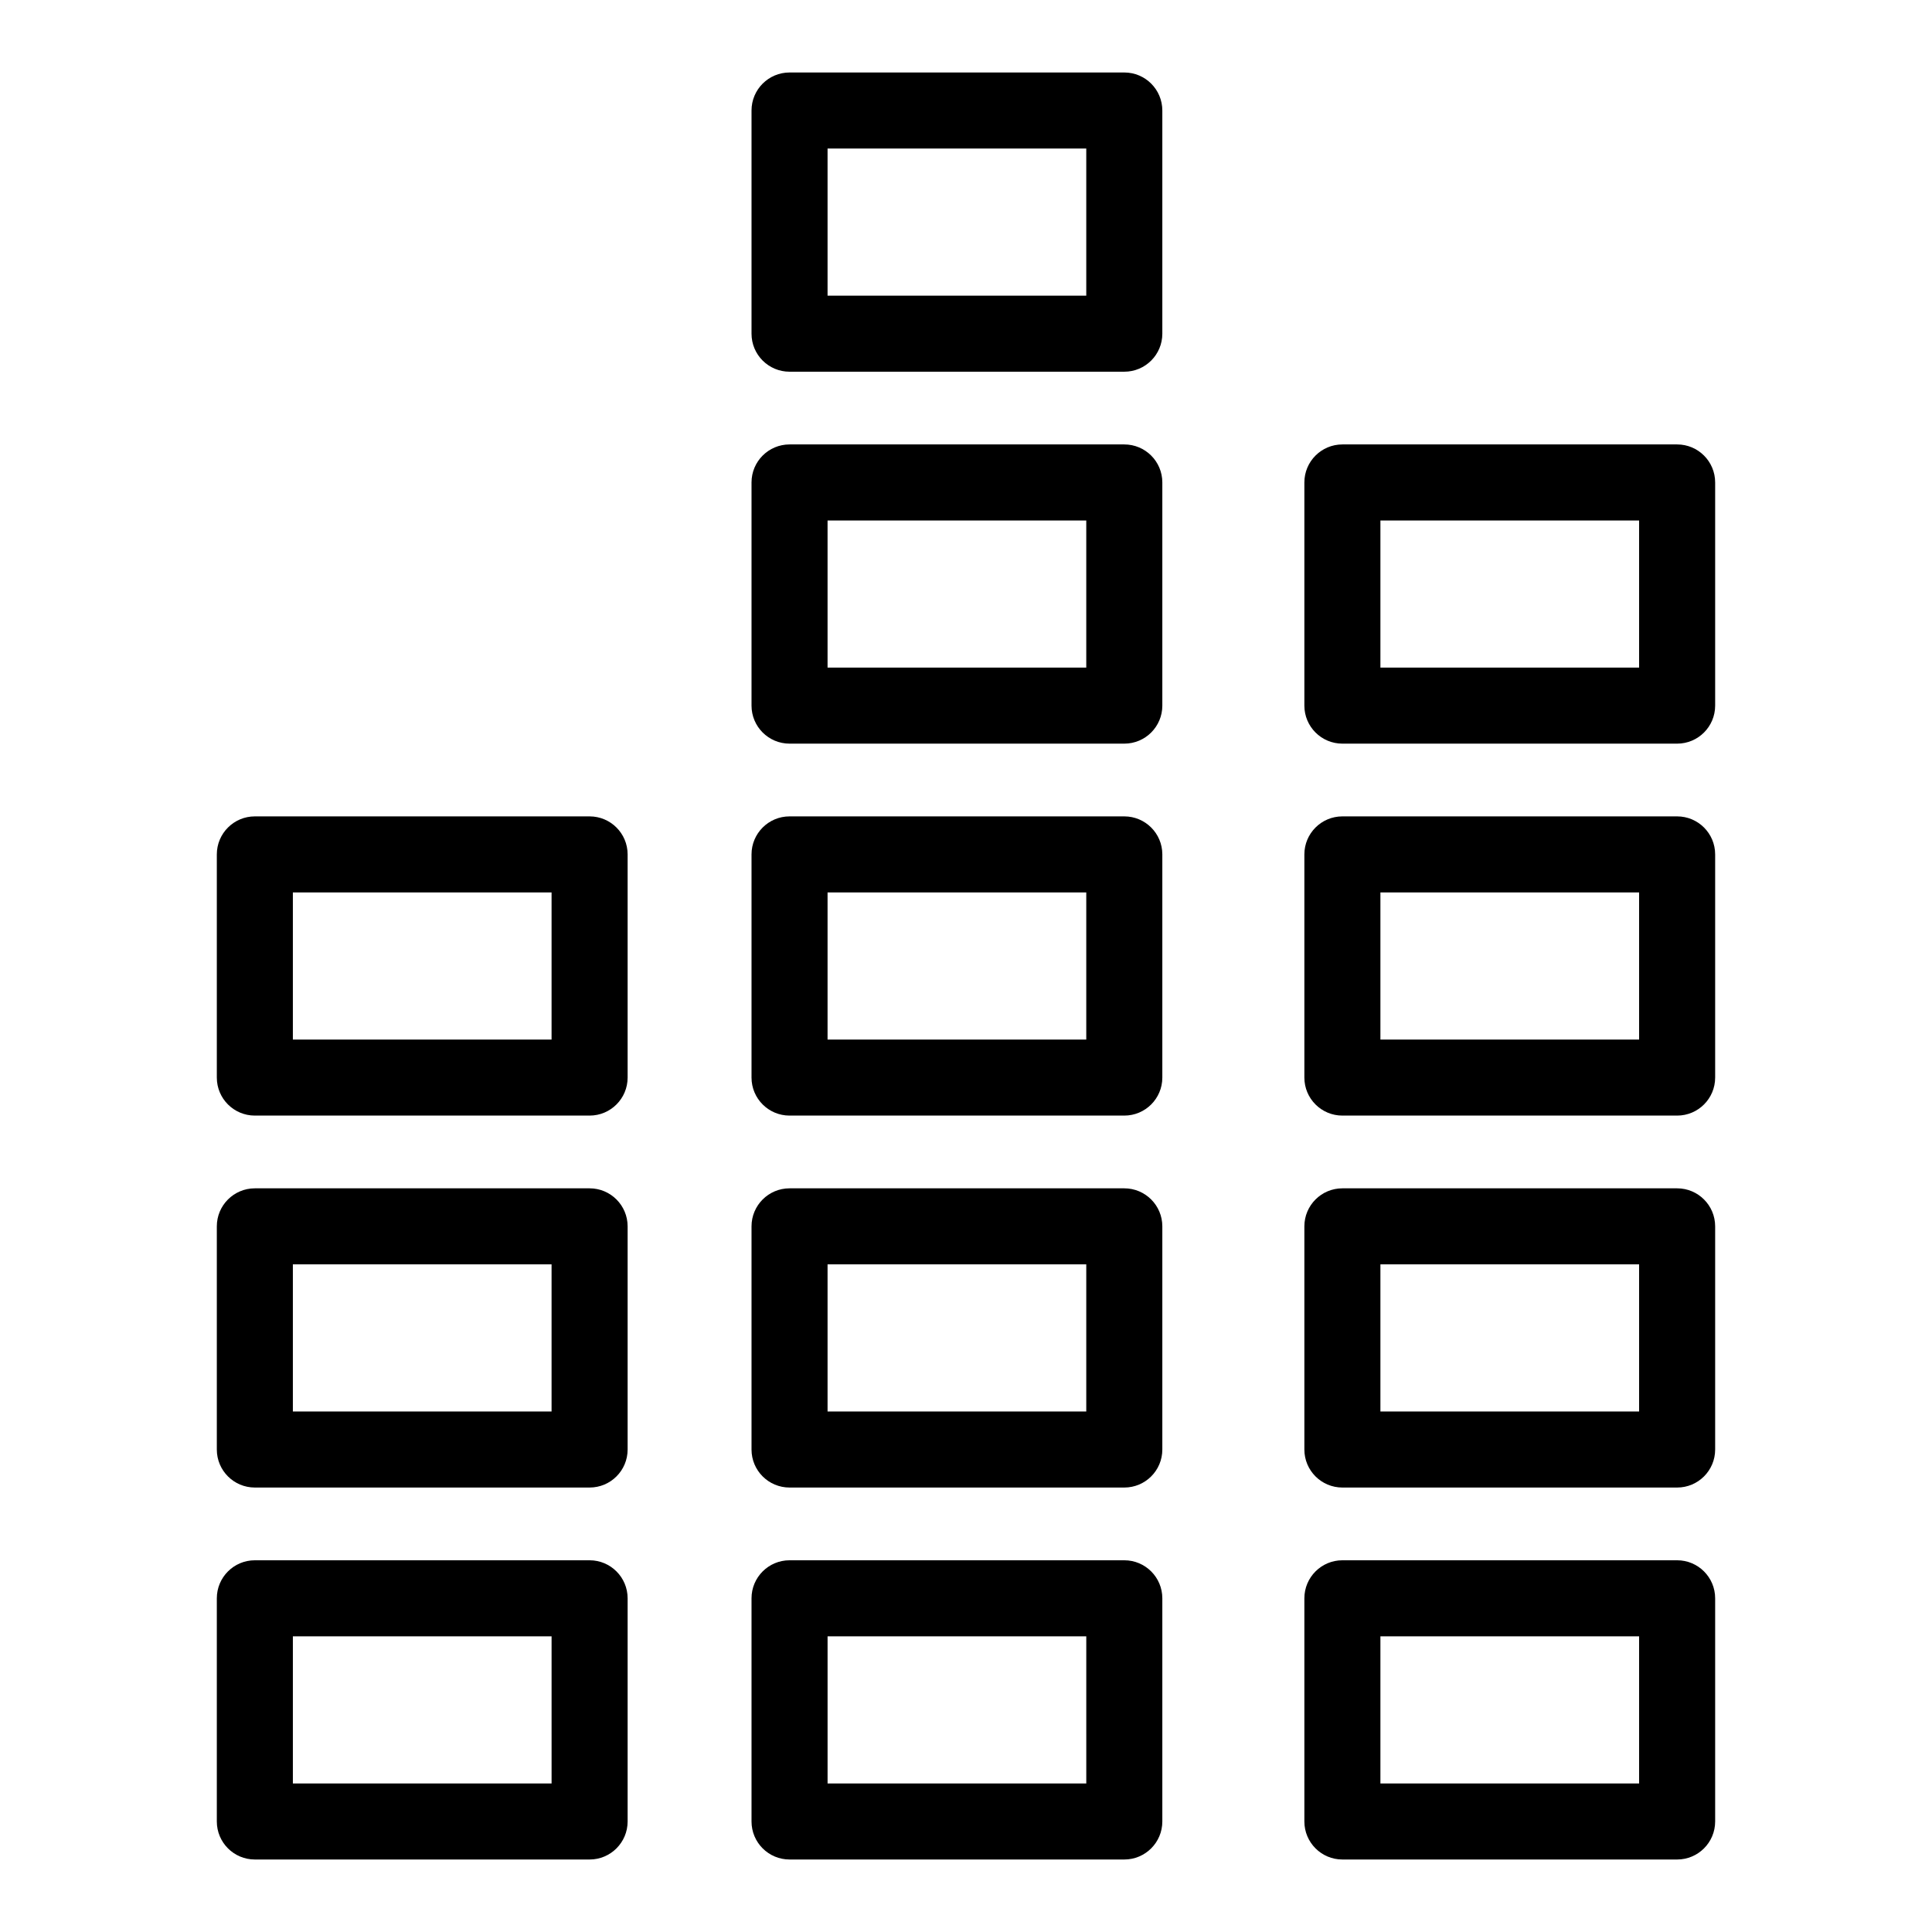
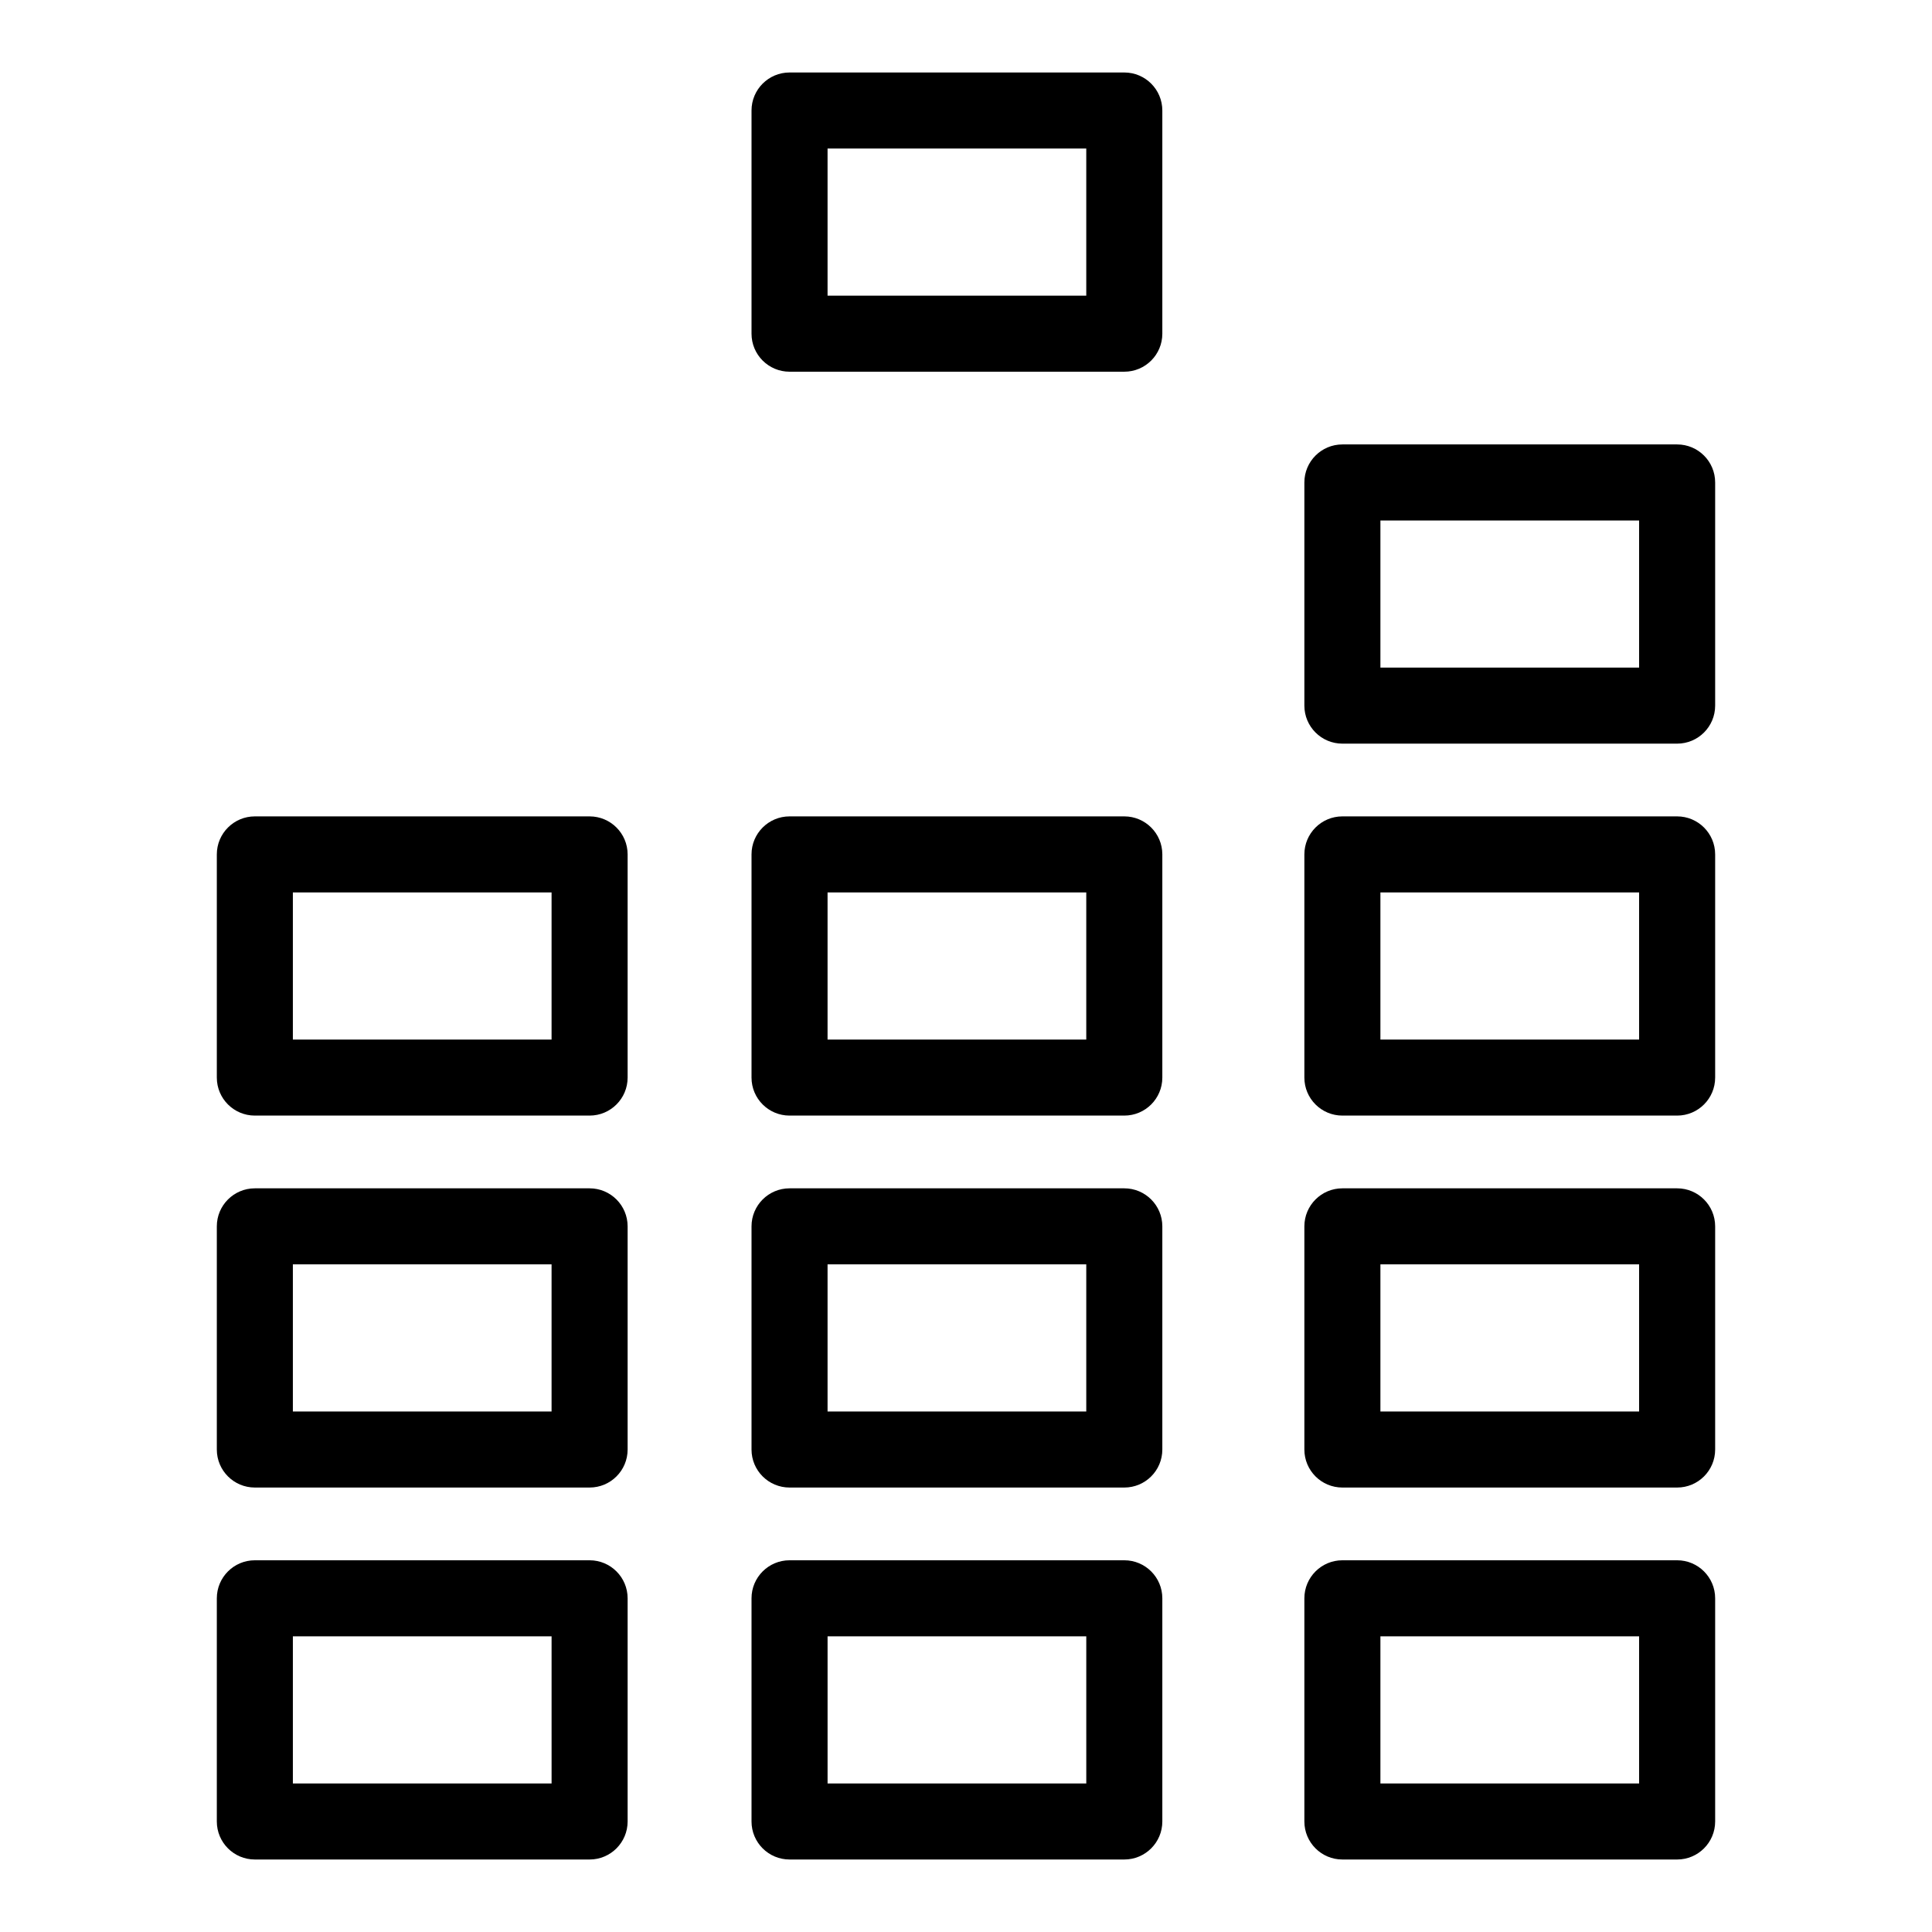
<svg xmlns="http://www.w3.org/2000/svg" fill="#000000" width="800px" height="800px" version="1.1" viewBox="144 144 512 512">
  <g>
    <path d="m300.25 360.35h-88.711c-5.566 0-10.078 4.512-10.078 10.074v59.145c0 5.566 4.512 10.074 10.078 10.074h88.711c5.566 0 10.074-4.508 10.078-10.074v-59.145c-0.004-5.562-4.512-10.074-10.078-10.074zm-10.078 59.145-68.559-0.004v-38.988h68.559z" />
    <path d="m441.95 557.49h-88.711c-5.566 0-10.078 4.512-10.078 10.078v59.141c0 5.566 4.512 10.078 10.078 10.078h88.711c5.566 0 10.078-4.512 10.078-10.078v-59.141c0-5.566-4.512-10.078-10.078-10.078zm-10.074 59.145h-68.562v-38.992h68.559z" />
    <path d="m588.46 557.49h-88.715c-5.562 0-10.074 4.512-10.074 10.078v59.141c0 5.566 4.512 10.078 10.074 10.078h88.715c5.562 0 10.074-4.512 10.074-10.078v-59.141c0-5.566-4.512-10.078-10.074-10.078zm-10.078 59.145h-68.559v-38.992h68.559z" />
    <path d="m588.46 458.92h-88.715c-5.562 0-10.074 4.512-10.074 10.078v59.141c0 5.566 4.512 10.074 10.074 10.074h88.715c5.562 0 10.074-4.508 10.074-10.074v-59.141c0-5.566-4.512-10.078-10.074-10.078zm-10.078 59.141h-68.559v-38.988h68.559z" />
    <path d="m588.46 360.35h-88.715c-5.562 0-10.074 4.512-10.074 10.074v59.145c0 5.566 4.512 10.074 10.074 10.074h88.715c5.562 0 10.074-4.508 10.074-10.074v-59.145c0-5.562-4.512-10.074-10.074-10.074zm-10.078 59.145-68.559-0.004v-38.988h68.559z" />
    <path d="m588.46 261.78h-88.715c-5.562 0-10.074 4.512-10.074 10.074v59.141c0 5.566 4.512 10.078 10.074 10.078h88.715c5.562 0 10.074-4.512 10.074-10.078v-59.141c0-5.562-4.512-10.074-10.074-10.074zm-10.078 59.141h-68.559v-38.988h68.559z" />
    <path d="m441.95 458.92h-88.711c-5.566 0-10.078 4.512-10.078 10.078v59.141c0 5.566 4.512 10.074 10.078 10.074h88.711c5.566 0 10.078-4.508 10.078-10.074v-59.141c0-5.566-4.512-10.078-10.078-10.078zm-10.078 59.141h-68.559v-38.988h68.559z" />
    <path d="m441.95 360.35h-88.711c-5.566 0-10.078 4.512-10.078 10.074v59.145c0 5.566 4.512 10.074 10.078 10.074h88.711c5.566 0 10.078-4.508 10.078-10.074v-59.145c0-5.562-4.512-10.074-10.078-10.074zm-10.078 59.145-68.559-0.004v-38.988h68.559z" />
-     <path d="m441.95 261.78h-88.711c-5.566 0-10.078 4.512-10.078 10.074v59.141c0 5.566 4.512 10.078 10.078 10.078h88.711c5.566 0 10.078-4.512 10.078-10.078v-59.141c0-5.562-4.512-10.074-10.078-10.074zm-10.078 59.141h-68.559v-38.988h68.559z" />
    <path d="m441.95 163.21h-88.711c-5.566 0-10.078 4.512-10.078 10.078v59.145c0 5.562 4.512 10.074 10.078 10.074h88.711c5.566 0 10.078-4.512 10.078-10.074v-59.145c0-5.566-4.512-10.078-10.078-10.078zm-10.078 59.145h-68.559v-38.992h68.559z" />
    <path d="m300.25 458.92h-88.711c-5.566 0-10.078 4.512-10.078 10.078v59.141c0 5.566 4.512 10.074 10.078 10.074h88.711c5.566 0 10.074-4.508 10.078-10.074v-59.141c-0.004-5.566-4.512-10.078-10.078-10.078zm-10.078 59.141h-68.559v-38.988h68.559z" />
    <path d="m300.25 557.49h-88.711c-5.566 0-10.078 4.512-10.078 10.078v59.141c0 5.566 4.512 10.078 10.078 10.078h88.711c5.566 0 10.074-4.512 10.078-10.078v-59.141c-0.004-5.566-4.512-10.078-10.078-10.078zm-10.074 59.145h-68.562v-38.992h68.559z" />
  </g>
</svg>